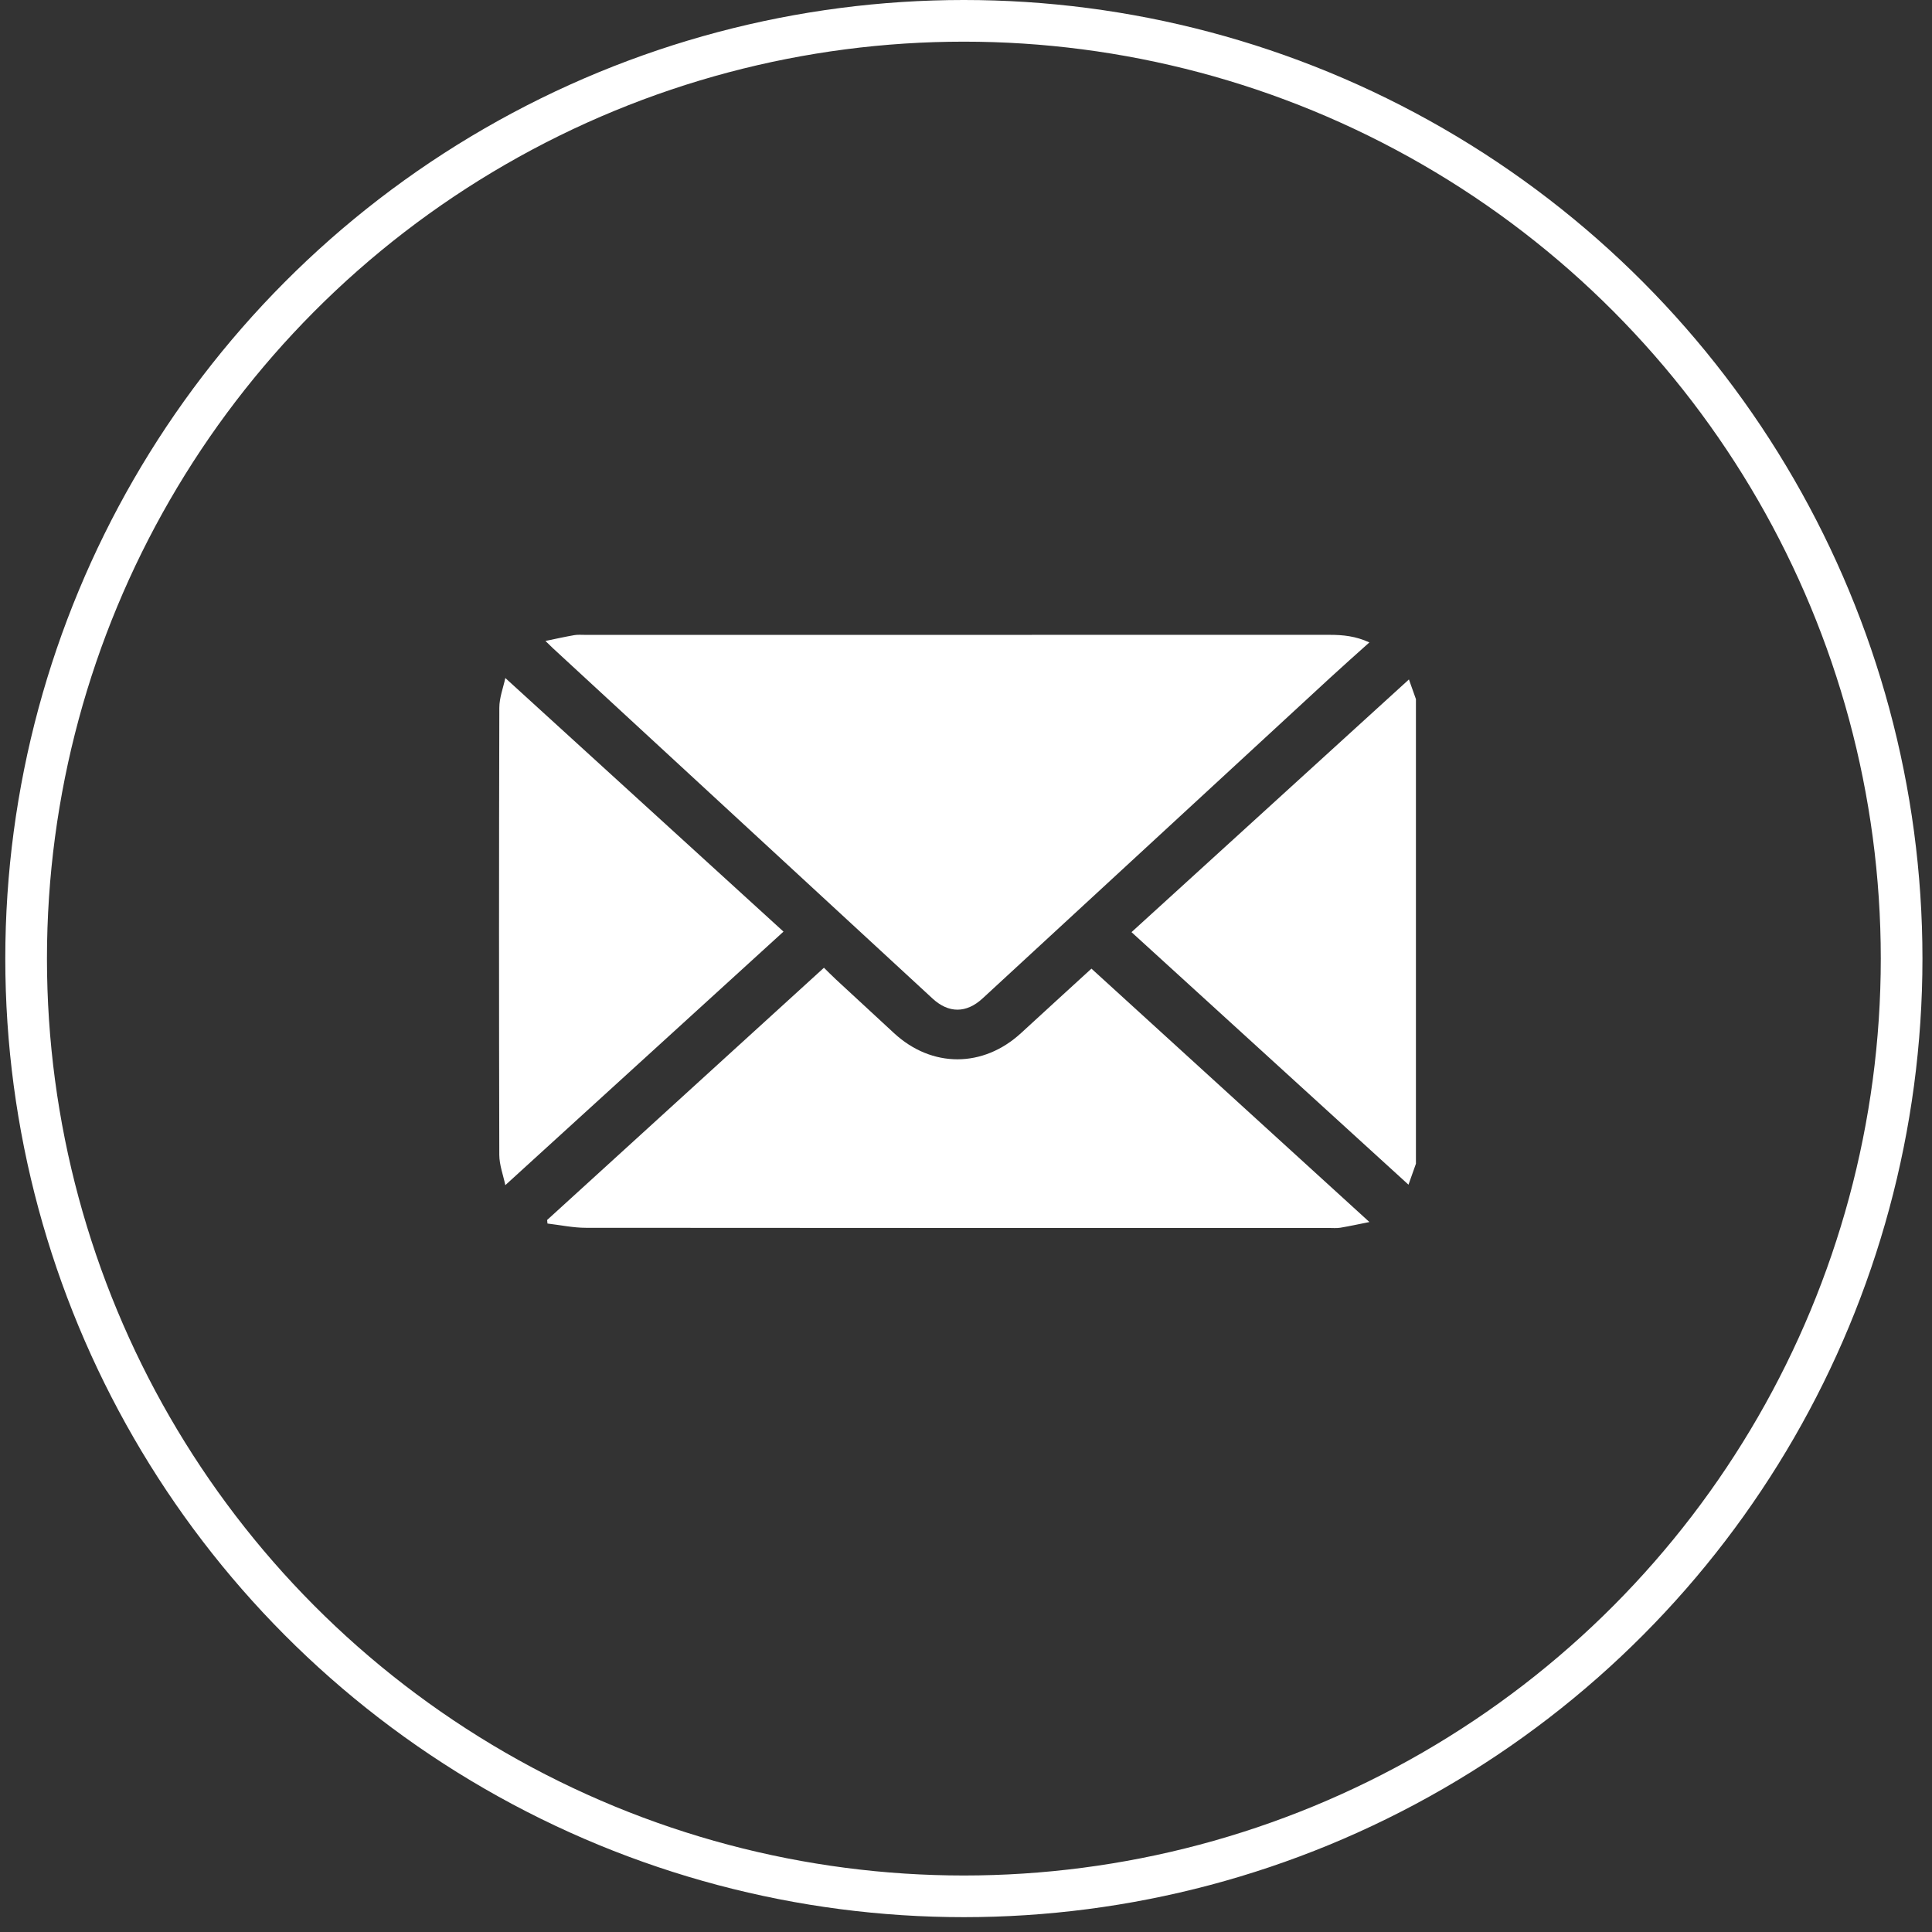
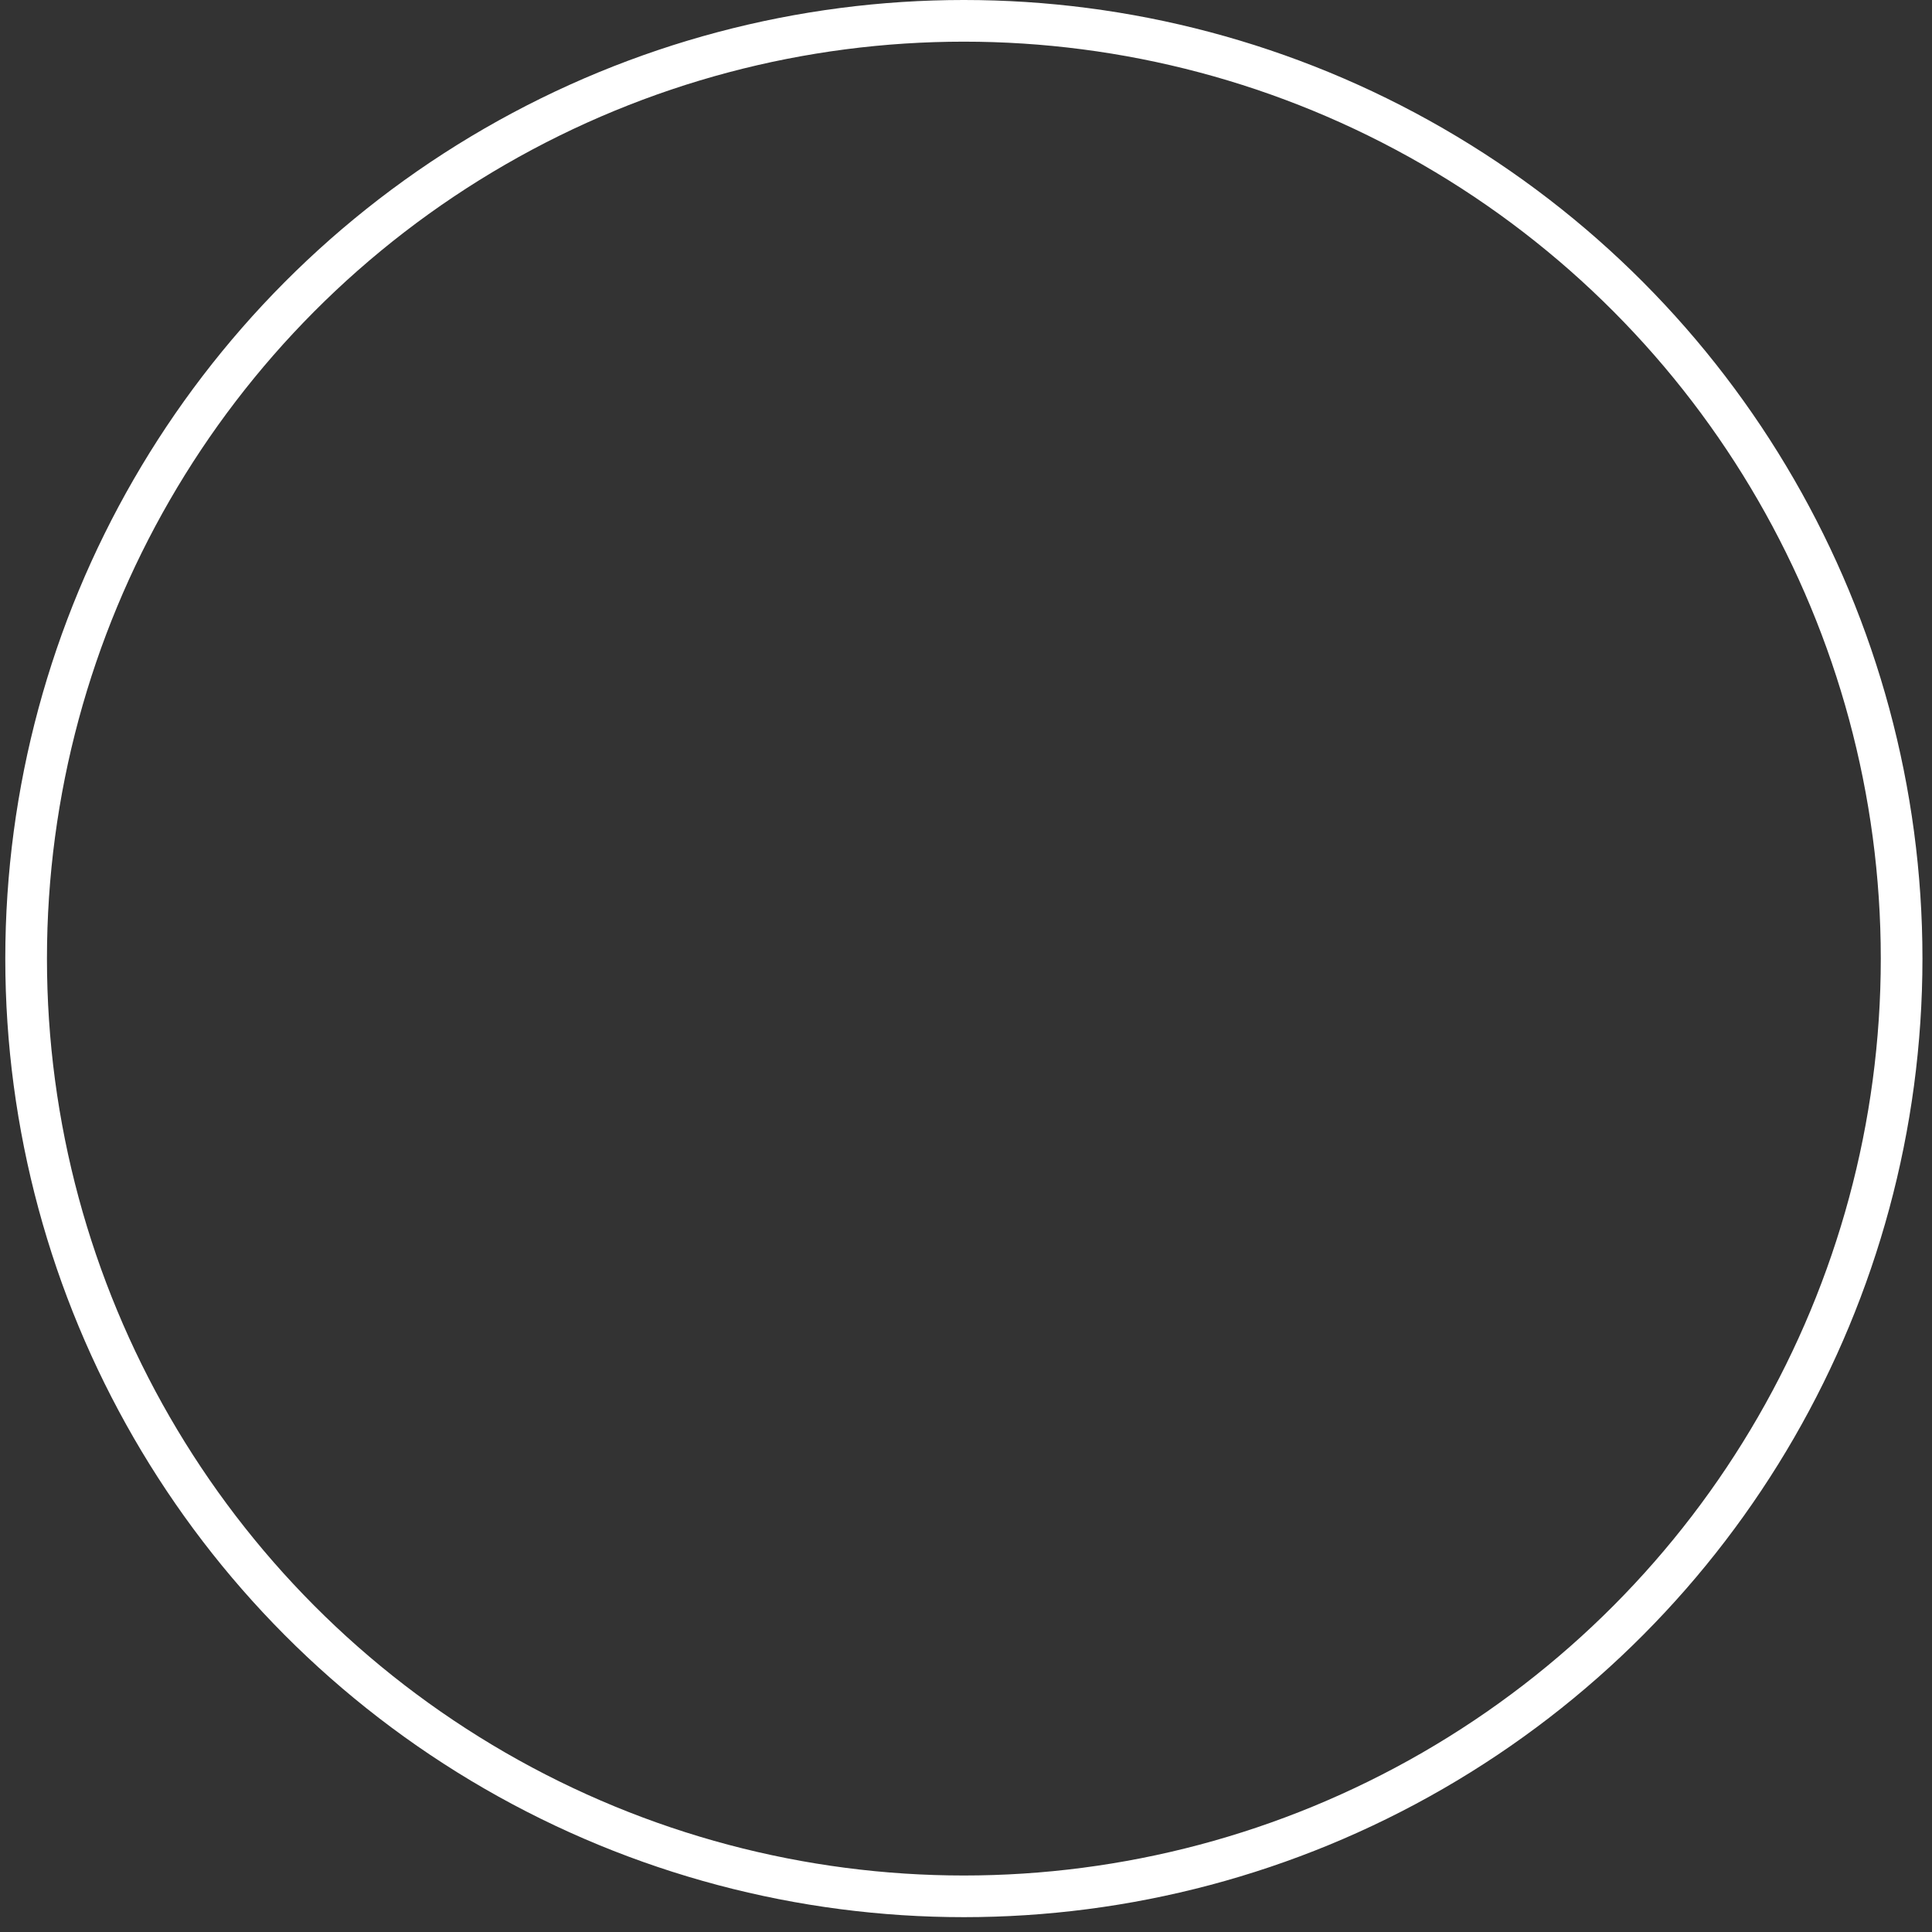
<svg xmlns="http://www.w3.org/2000/svg" width="69" height="69" viewBox="0 0 69 69" fill="none">
  <rect x="0" y="0" width="69" height="69" fill="#333333" stroke="none" />
  <circle cx="34.424" cy="34.235" r="33.491" stroke="white" stroke-width="1.488" />
  <g clip-path="url(#clip0_23_11)">
-     <path d="M50.569 41.561C50.477 41.816 50.387 42.072 50.303 42.31C46.994 39.293 43.706 36.294 40.411 33.291C43.724 30.273 47.02 27.271 50.319 24.266C50.387 24.458 50.477 24.713 50.569 24.969V41.561Z" fill="white" />
-     <path d="M48.906 22.944C48.411 23.389 47.943 23.802 47.486 24.224C43.353 28.035 39.223 31.847 35.092 35.658C34.513 36.192 33.882 36.194 33.306 35.663C28.783 31.49 24.261 27.317 19.74 23.144C19.673 23.082 19.61 23.017 19.48 22.891C19.863 22.812 20.184 22.74 20.509 22.684C20.633 22.662 20.765 22.674 20.893 22.674C29.76 22.674 38.626 22.674 47.493 22.673C47.964 22.673 48.419 22.718 48.907 22.944H48.906Z" fill="white" />
    <path d="M19.54 43.571C22.823 40.58 26.106 37.588 29.427 34.562C29.541 34.674 29.696 34.832 29.858 34.983C30.549 35.623 31.241 36.262 31.933 36.901C33.282 38.146 35.112 38.142 36.468 36.894C37.318 36.111 38.174 35.332 38.98 34.594C42.27 37.593 45.559 40.59 48.908 43.644C48.525 43.72 48.199 43.792 47.871 43.847C47.736 43.869 47.594 43.856 47.456 43.856C38.612 43.856 29.769 43.859 20.925 43.85C20.467 43.85 20.01 43.751 19.553 43.698C19.548 43.655 19.544 43.613 19.54 43.571Z" fill="white" />
    <path d="M18.047 42.327C17.972 41.966 17.833 41.605 17.832 41.245C17.819 35.922 17.819 30.6 17.833 25.277C17.833 24.918 17.974 24.56 18.047 24.215C21.38 27.254 24.675 30.257 27.982 33.272C24.682 36.28 21.393 39.277 18.047 42.327Z" fill="white" />
  </g>
  <defs>
    <clipPath id="clip0_23_11">
-       <rect width="32.747" height="21.189" fill="white" transform="translate(17.822 22.671)" />
-     </clipPath>
+       </clipPath>
  </defs>
</svg>